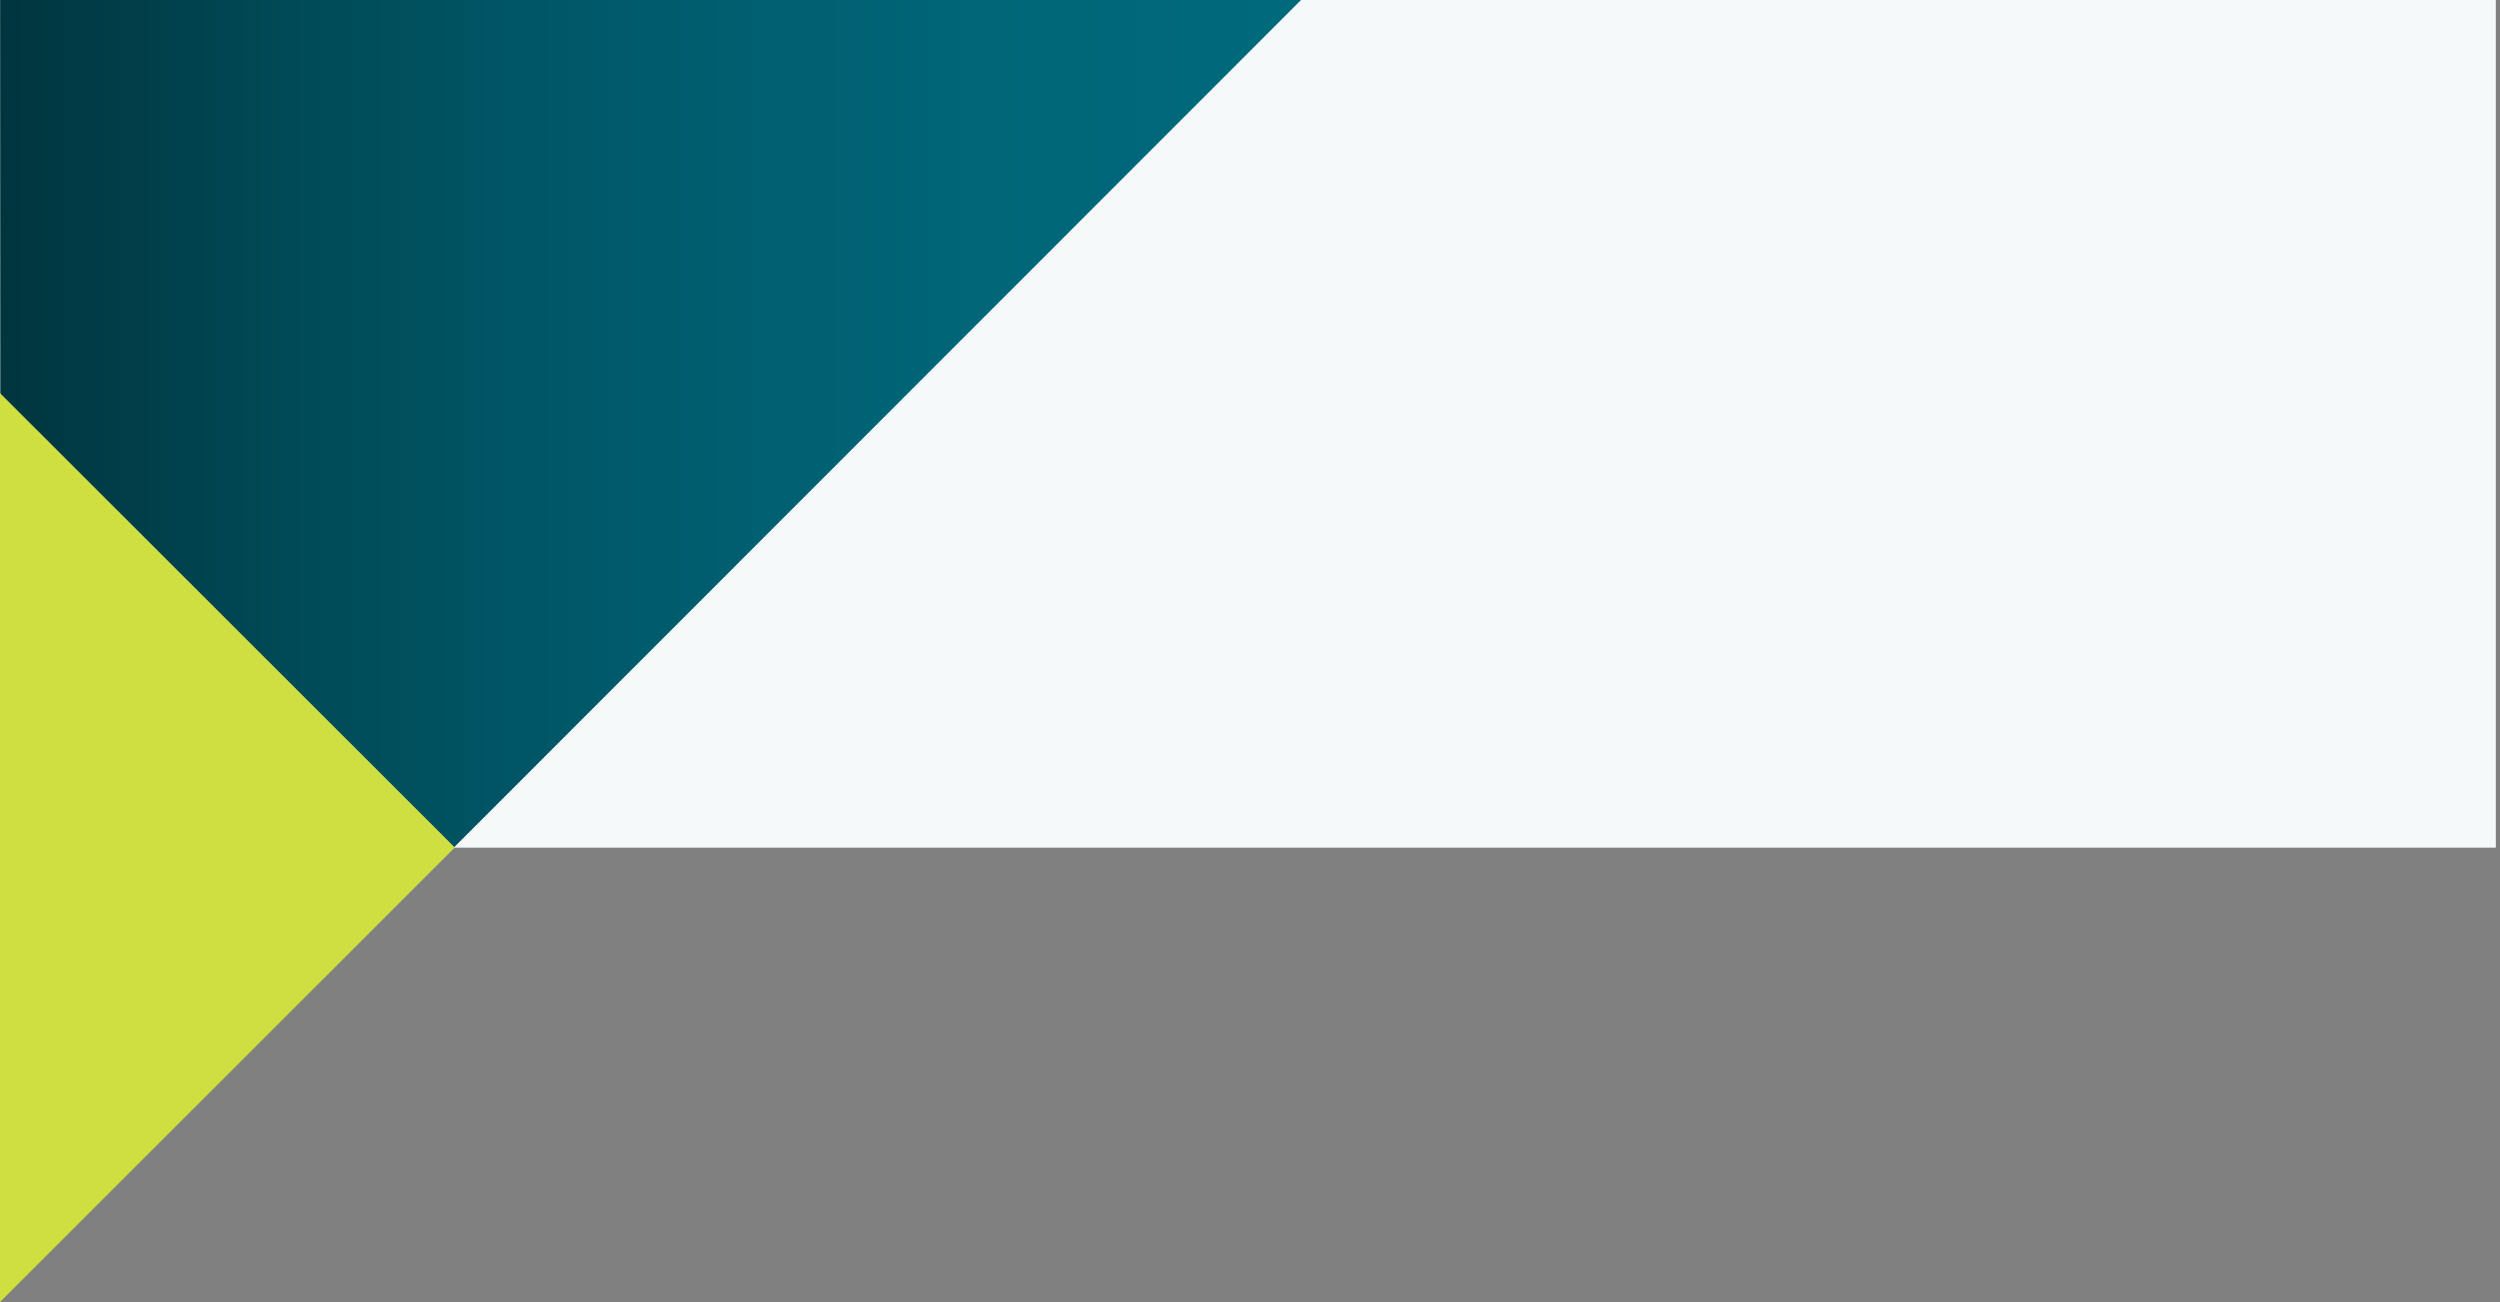
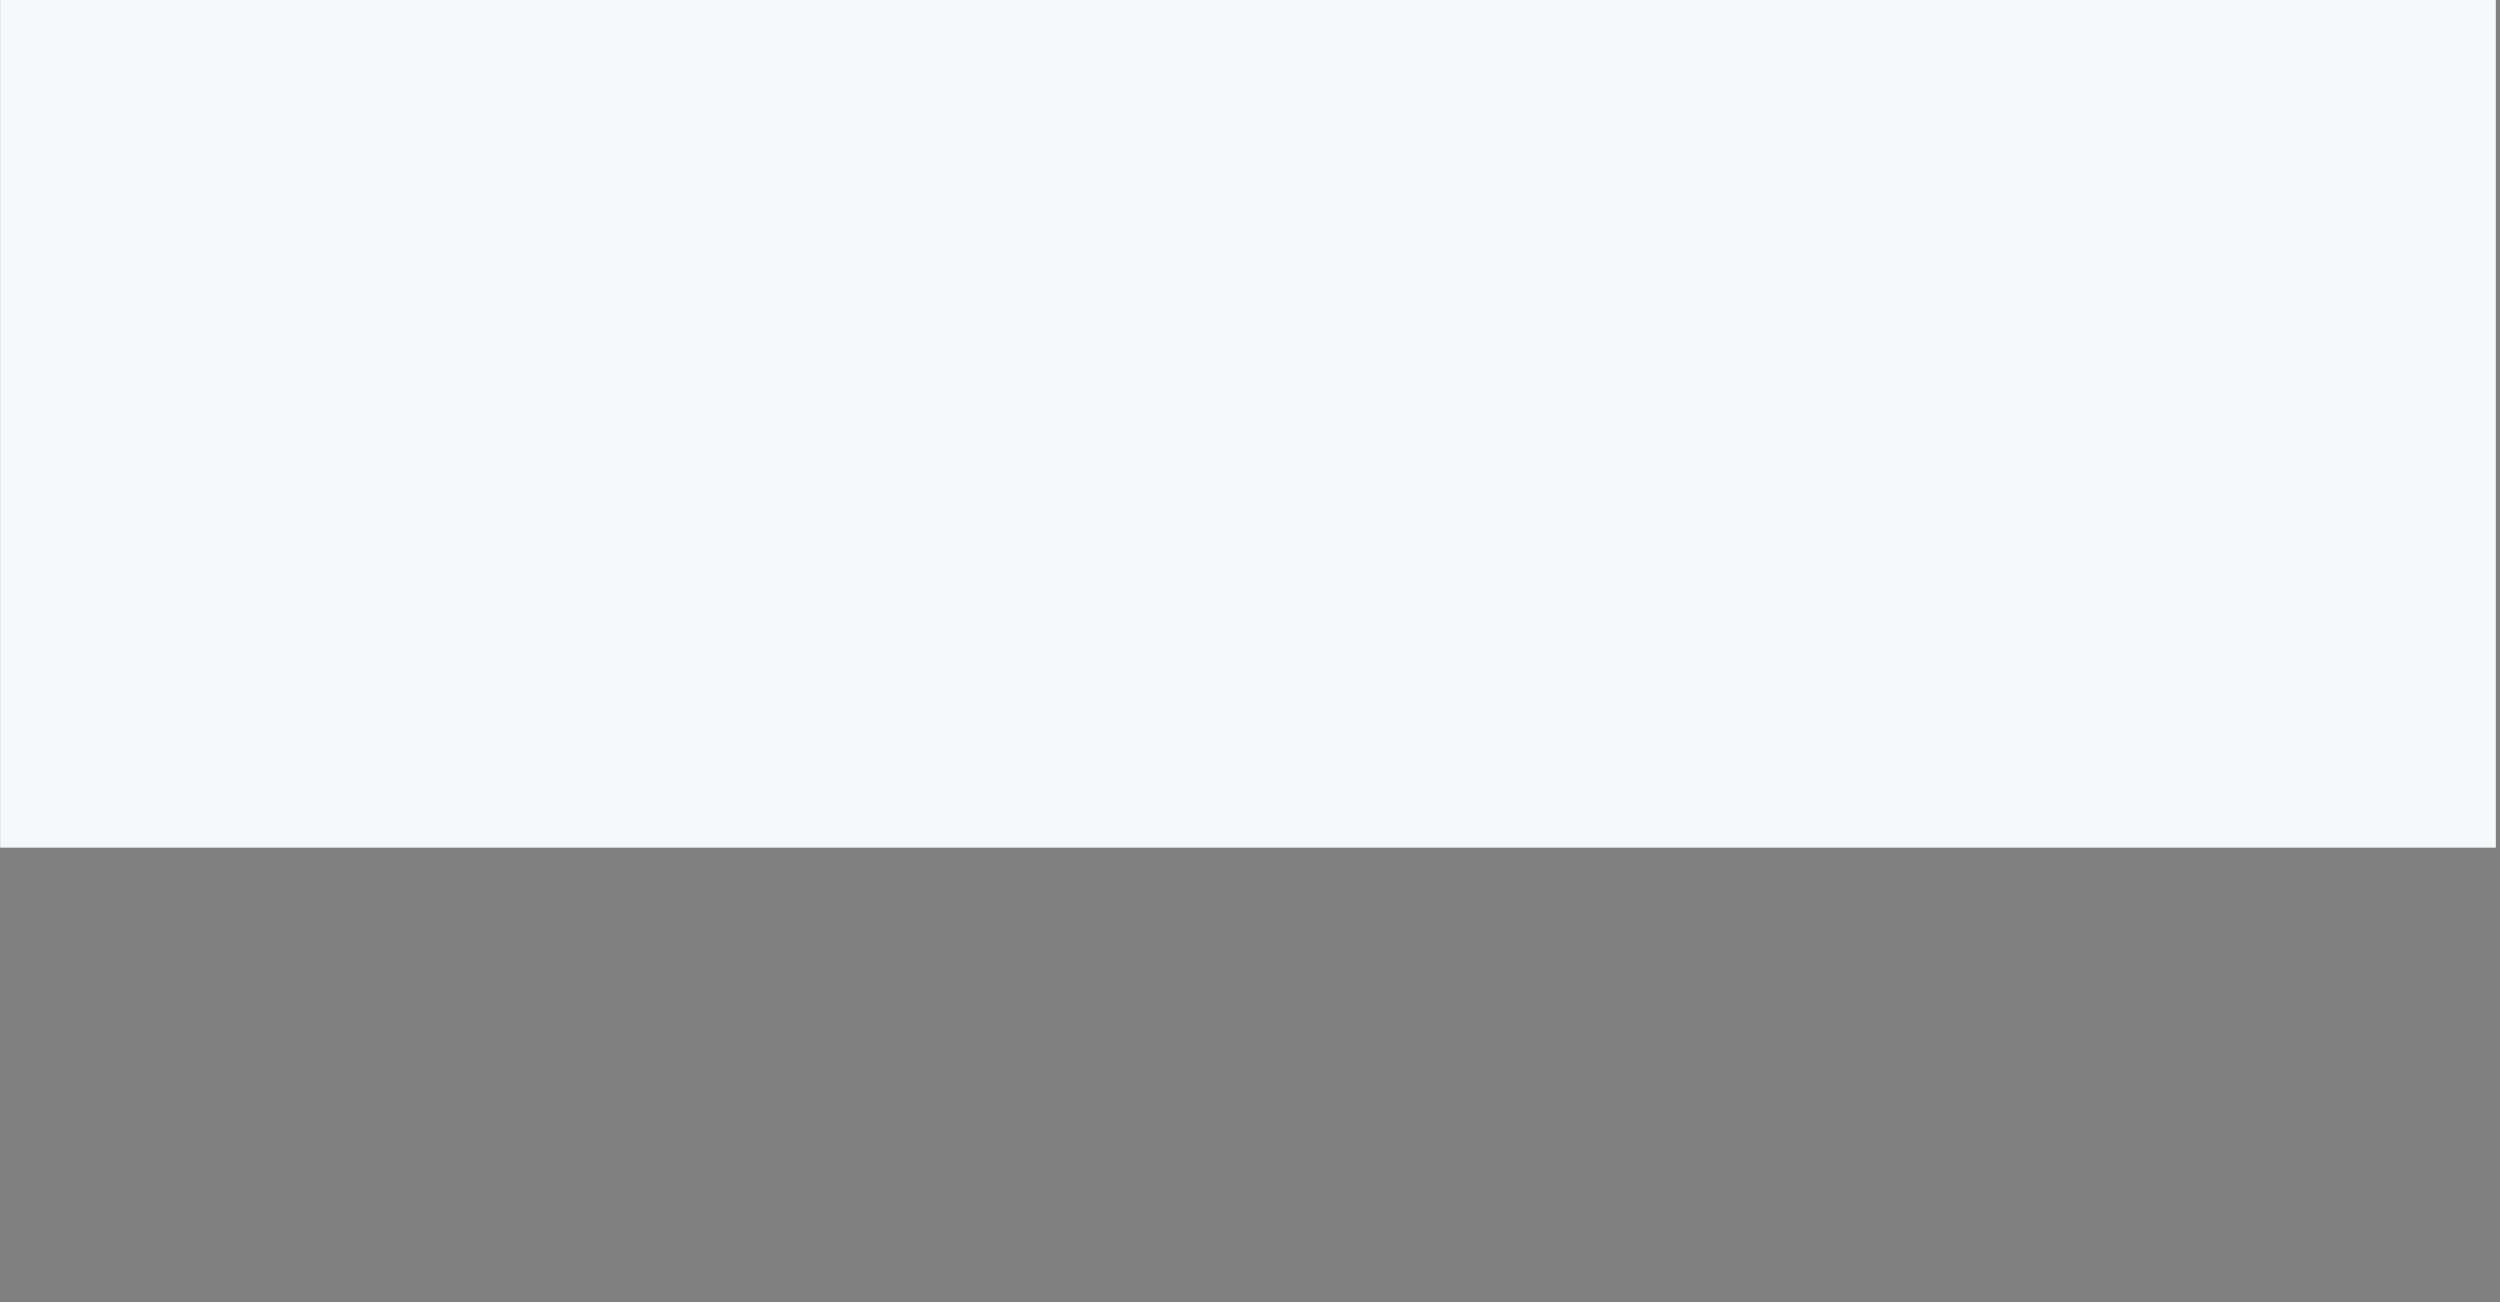
<svg xmlns="http://www.w3.org/2000/svg" version="1.1" id="Ebene_1" x="0px" y="0px" viewBox="0 0 1920 1000" style="enable-background:new 0 0 1920 1000;" xml:space="preserve">
  <rect x="0" y="0" width="1920" height="1000" fill="#808080" stroke="none" />
  <style type="text/css">
	.st0{fill:#F5F9FA;}
	.st1{fill:url(#SVGID_1_);}
	.st2{fill:#CFDE40;}
</style>
  <rect x="0.1" class="st0" width="1916.7" height="651" />
  <linearGradient id="SVGID_1_" gradientUnits="userSpaceOnUse" x1="1014.424" y1="998.056" x2="1014.424" y2="-0.991" gradientTransform="matrix(6.123234e-17 1 1 -6.123234e-17 1.1 -514.9)">
    <stop offset="0" style="stop-color:#00697C" />
    <stop offset="0.253" style="stop-color:#006678" />
    <stop offset="0.508" style="stop-color:#005B6C" />
    <stop offset="0.763" style="stop-color:#004B58" />
    <stop offset="1" style="stop-color:#00353E" />
  </linearGradient>
-   <polygon class="st1" points="0.6,999 0.1,0 999.2,0 " />
  <g>
-     <polygon class="st2" points="0,301.9 0,1000 349.3,650.9  " />
-   </g>
+     </g>
</svg>